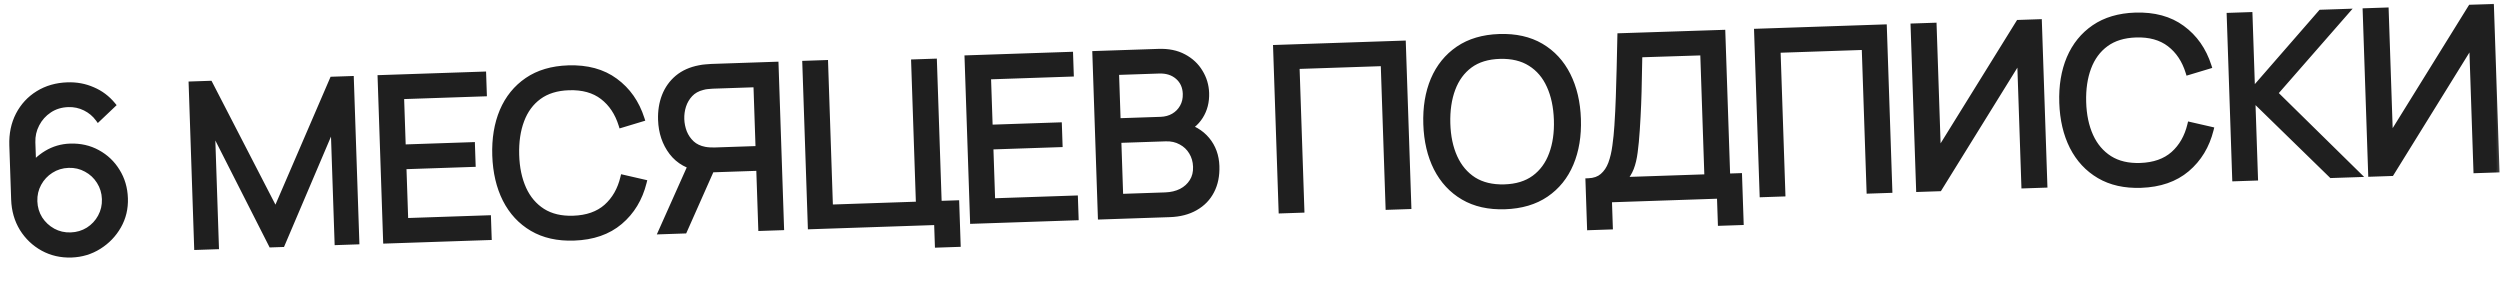
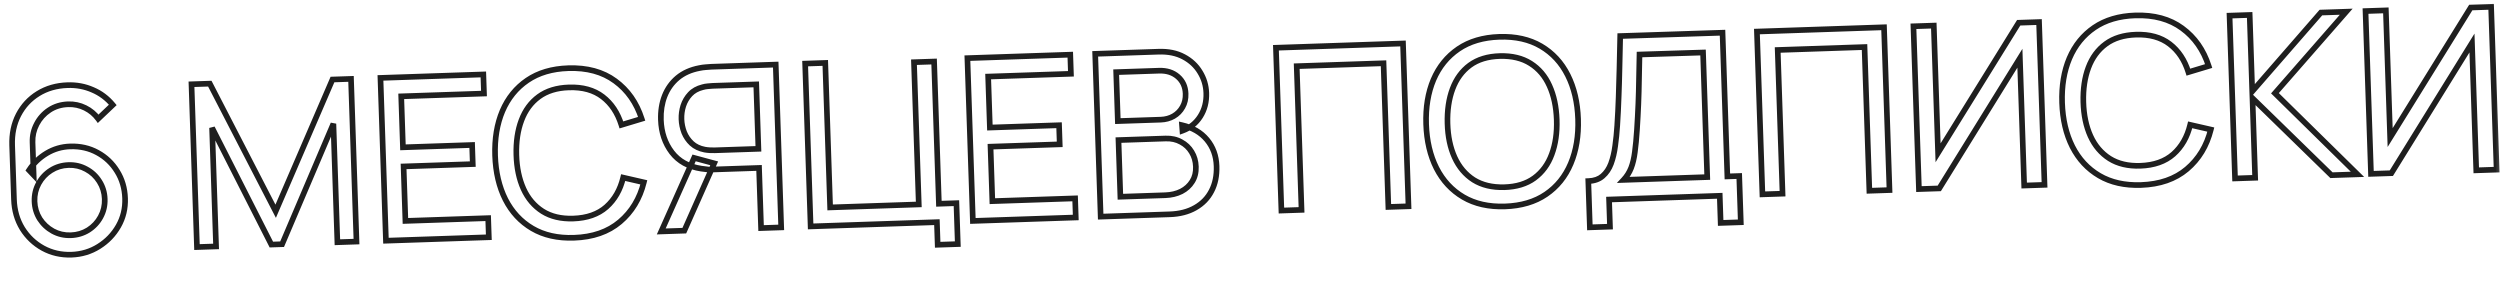
<svg xmlns="http://www.w3.org/2000/svg" width="221" height="25" viewBox="0 0 221 25" fill="none">
  <mask id="path-1-outside-1_198_8110" maskUnits="userSpaceOnUse" x="0.103" y="-0.022" width="221.481" height="25.427" fill="black">
    <rect fill="white" x="0.103" y="-0.022" width="221.481" height="25.427" />
    <path d="M6.313 22.515C5.4 22.546 4.563 22.354 3.802 21.939C3.047 21.524 2.438 20.945 1.972 20.2C1.513 19.448 1.268 18.593 1.235 17.633L1.074 12.846C1.04 11.84 1.227 10.943 1.634 10.155C2.048 9.361 2.627 8.735 3.372 8.276C4.123 7.81 4.989 7.561 5.968 7.528C6.761 7.501 7.503 7.64 8.193 7.943C8.89 8.24 9.482 8.684 9.969 9.274L8.68 10.498C8.379 10.088 7.995 9.768 7.527 9.537C7.059 9.306 6.558 9.199 6.025 9.217C5.392 9.238 4.834 9.411 4.351 9.734C3.875 10.05 3.505 10.463 3.242 10.972C2.979 11.474 2.857 12.012 2.877 12.585L2.974 15.473L2.569 15.047C2.969 14.433 3.486 13.935 4.12 13.554C4.754 13.172 5.448 12.969 6.2 12.943C7.093 12.913 7.9 13.096 8.62 13.492C9.347 13.888 9.926 14.439 10.357 15.145C10.794 15.844 11.028 16.64 11.058 17.532C11.088 18.425 10.892 19.242 10.47 19.984C10.048 20.725 9.471 21.325 8.739 21.783C8.014 22.241 7.205 22.485 6.313 22.515ZM6.255 20.796C6.828 20.777 7.346 20.622 7.81 20.333C8.274 20.038 8.634 19.652 8.892 19.176C9.156 18.694 9.278 18.166 9.259 17.593C9.239 17.02 9.082 16.502 8.786 16.038C8.497 15.574 8.111 15.214 7.629 14.956C7.153 14.692 6.629 14.57 6.056 14.589C5.483 14.608 4.964 14.766 4.501 15.062C4.044 15.351 3.683 15.736 3.419 16.219C3.155 16.701 3.033 17.229 3.052 17.802C3.071 18.368 3.225 18.884 3.514 19.347C3.81 19.804 4.196 20.165 4.672 20.429C5.154 20.693 5.682 20.815 6.255 20.796ZM17.412 21.841L16.927 7.449L18.547 7.395L24.369 18.675L29.39 7.03L31.029 6.974L31.514 21.356L29.825 21.413L29.472 10.939L24.938 21.588L23.988 21.62L18.748 11.3L19.101 21.784L17.412 21.841ZM34.117 21.279L33.632 6.887L42.727 6.581L42.784 8.27L35.468 8.516L35.62 13.023L41.736 12.817L41.793 14.506L35.676 14.712L35.839 19.53L43.155 19.283L43.212 20.972L34.117 21.279ZM50.736 21.019C49.303 21.067 48.077 20.792 47.056 20.192C46.035 19.593 45.243 18.739 44.678 17.631C44.121 16.523 43.817 15.229 43.767 13.75C43.717 12.27 43.933 10.959 44.415 9.816C44.904 8.672 45.637 7.767 46.615 7.1C47.593 6.433 48.798 6.076 50.231 6.028C51.897 5.972 53.28 6.349 54.381 7.159C55.489 7.968 56.27 9.083 56.725 10.502L54.932 11.042C54.603 9.979 54.052 9.151 53.278 8.557C52.504 7.962 51.508 7.686 50.288 7.727C49.215 7.763 48.331 8.036 47.634 8.546C46.938 9.057 46.424 9.755 46.094 10.639C45.763 11.518 45.614 12.533 45.646 13.686C45.678 14.832 45.889 15.836 46.278 16.697C46.667 17.551 47.229 18.212 47.965 18.681C48.702 19.143 49.606 19.356 50.678 19.32C51.898 19.279 52.873 18.936 53.606 18.291C54.337 17.639 54.832 16.776 55.089 15.7L56.914 16.119C56.556 17.558 55.851 18.722 54.801 19.612C53.757 20.494 52.401 20.963 50.736 21.019ZM69.058 20.102L67.279 20.162L67.1 14.845L62.673 14.994L61.99 14.907C60.863 14.738 59.997 14.257 59.389 13.464C58.782 12.664 58.46 11.707 58.422 10.595C58.397 9.828 58.506 9.128 58.752 8.492C59.004 7.85 59.386 7.314 59.898 6.883C60.417 6.452 61.062 6.163 61.83 6.017C62.016 5.978 62.202 5.951 62.388 5.939C62.581 5.919 62.747 5.906 62.887 5.902L68.574 5.71L69.058 20.102ZM60.493 20.39L58.454 20.459L61.357 13.958L63.134 14.438L60.493 20.39ZM67.043 13.156L66.852 7.459L63.004 7.589C62.884 7.593 62.741 7.604 62.575 7.623C62.415 7.635 62.259 7.664 62.107 7.709C61.651 7.824 61.284 8.03 61.008 8.326C60.731 8.622 60.529 8.966 60.402 9.357C60.281 9.742 60.228 10.134 60.241 10.533C60.255 10.933 60.335 11.324 60.481 11.706C60.634 12.081 60.858 12.407 61.154 12.684C61.45 12.954 61.83 13.135 62.293 13.226C62.447 13.254 62.605 13.272 62.765 13.28C62.932 13.288 63.076 13.29 63.196 13.286L67.043 13.156ZM82.89 21.637L82.823 19.639L71.659 20.015L71.175 5.623L72.954 5.563L73.384 18.335L81.219 18.072L80.796 5.499L82.575 5.439L82.998 18.012L84.548 17.96L84.669 21.578L82.89 21.637ZM86.002 19.532L85.517 5.14L94.612 4.833L94.669 6.522L87.353 6.769L87.505 11.276L93.622 11.07L93.678 12.759L87.562 12.965L87.724 17.783L95.04 17.536L95.097 19.225L86.002 19.532ZM97.3 19.151L96.815 4.759L102.422 4.57C103.281 4.542 104.02 4.693 104.638 5.026C105.263 5.359 105.745 5.809 106.085 6.378C106.43 6.94 106.615 7.554 106.637 8.221C106.663 9 106.486 9.69 106.106 10.29C105.726 10.889 105.2 11.311 104.528 11.554L104.492 11.065C105.426 11.28 106.161 11.709 106.696 12.351C107.231 12.993 107.514 13.771 107.545 14.684C107.573 15.523 107.425 16.255 107.099 16.88C106.78 17.505 106.303 17.997 105.668 18.359C105.039 18.72 104.286 18.916 103.406 18.945L97.3 19.151ZM99.041 17.392L103.009 17.258C103.542 17.24 104.015 17.127 104.429 16.92C104.842 16.706 105.162 16.415 105.39 16.047C105.624 15.679 105.733 15.242 105.716 14.735C105.699 14.249 105.575 13.816 105.342 13.437C105.116 13.058 104.802 12.762 104.401 12.548C104.007 12.328 103.553 12.227 103.04 12.244L98.873 12.384L99.041 17.392ZM98.816 10.705L102.604 10.578C103.03 10.563 103.411 10.46 103.744 10.269C104.085 10.071 104.349 9.802 104.538 9.462C104.733 9.122 104.823 8.729 104.808 8.282C104.787 7.663 104.56 7.163 104.127 6.784C103.694 6.405 103.138 6.227 102.458 6.25L98.671 6.378L98.816 10.705ZM113.277 18.613L112.793 4.221L124.026 3.843L124.511 18.235L122.732 18.295L122.304 5.592L114.628 5.85L115.056 18.553L113.277 18.613ZM133.039 18.248C131.607 18.296 130.38 18.021 129.359 17.421C128.338 16.822 127.546 15.968 126.982 14.86C126.424 13.751 126.12 12.457 126.071 10.978C126.021 9.499 126.237 8.188 126.718 7.044C127.207 5.9 127.94 4.995 128.918 4.329C129.896 3.662 131.102 3.305 132.534 3.256C133.974 3.208 135.203 3.483 136.224 4.083C137.245 4.682 138.034 5.536 138.592 6.644C139.149 7.753 139.453 9.047 139.503 10.526C139.553 12.005 139.337 13.316 138.855 14.46C138.373 15.604 137.643 16.509 136.665 17.175C135.687 17.842 134.478 18.199 133.039 18.248ZM132.982 16.549C134.055 16.519 134.94 16.249 135.636 15.739C136.339 15.222 136.853 14.521 137.176 13.636C137.507 12.751 137.653 11.736 137.614 10.59C137.575 9.437 137.361 8.434 136.972 7.579C136.59 6.725 136.031 6.067 135.295 5.605C134.566 5.142 133.664 4.926 132.592 4.955C131.519 4.985 130.634 5.255 129.937 5.765C129.247 6.275 128.737 6.973 128.407 7.858C128.076 8.743 127.927 9.762 127.959 10.915C127.991 12.061 128.202 13.061 128.591 13.915C128.98 14.769 129.539 15.431 130.269 15.9C131.004 16.362 131.909 16.578 132.982 16.549ZM140.543 20.096L140.406 16.009C140.932 15.991 141.354 15.843 141.672 15.566C141.996 15.288 142.243 14.92 142.415 14.46C142.586 13.994 142.708 13.473 142.782 12.897C142.863 12.321 142.923 11.725 142.962 11.11C143.02 10.241 143.061 9.399 143.087 8.584C143.12 7.769 143.145 6.925 143.162 6.05C143.179 5.176 143.201 4.221 143.226 3.187L152.271 2.892L152.699 15.595L153.748 15.559L153.886 19.647L152.107 19.707L152.026 17.308L142.242 17.638L142.322 20.037L140.543 20.096ZM143.524 15.904L150.92 15.655L150.549 4.641L144.932 4.82C144.918 5.594 144.903 6.339 144.887 7.053C144.877 7.76 144.858 8.475 144.829 9.196C144.8 9.917 144.759 10.682 144.706 11.491C144.658 12.24 144.596 12.889 144.522 13.439C144.453 13.981 144.342 14.452 144.189 14.851C144.035 15.243 143.814 15.594 143.524 15.904ZM155.798 17.181L155.313 2.79L166.547 2.411L167.031 16.803L165.252 16.863L164.825 4.16L157.149 4.419L157.577 17.122L155.798 17.181ZM180.736 16.342L178.938 16.402L178.559 5.149L171.432 16.655L169.633 16.715L169.148 2.324L170.947 2.263L171.326 13.507L178.453 2.01L180.252 1.95L180.736 16.342ZM189.258 16.355C187.826 16.403 186.599 16.128 185.578 15.528C184.557 14.929 183.765 14.075 183.201 12.967C182.643 11.858 182.339 10.564 182.289 9.085C182.24 7.606 182.456 6.295 182.937 5.151C183.426 4.007 184.159 3.102 185.137 2.436C186.115 1.769 187.321 1.412 188.753 1.363C190.419 1.307 191.802 1.684 192.904 2.494C194.012 3.304 194.793 4.419 195.247 5.837L193.455 6.378C193.125 5.315 192.574 4.487 191.8 3.892C191.026 3.298 190.03 3.021 188.81 3.062C187.738 3.099 186.853 3.372 186.157 3.882C185.46 4.393 184.946 5.09 184.616 5.975C184.285 6.854 184.136 7.869 184.168 9.022C184.2 10.168 184.411 11.172 184.8 12.033C185.189 12.886 185.752 13.548 186.488 14.017C187.224 14.479 188.128 14.692 189.201 14.656C190.42 14.615 191.396 14.272 192.128 13.627C192.86 12.975 193.354 12.111 193.611 11.035L195.437 11.454C195.078 12.894 194.374 14.058 193.323 14.947C192.279 15.83 190.924 16.299 189.258 16.355ZM197.576 15.775L197.092 1.383L198.871 1.323L199.098 8.079L205.167 1.111L207.406 1.035L201.105 8.242L208.4 15.41L206.101 15.488L199.118 8.679L199.355 15.715L197.576 15.775ZM220.7 14.996L218.901 15.057L218.522 3.803L211.395 15.309L209.596 15.37L209.111 0.978L210.91 0.917L211.289 12.161L218.416 0.665L220.215 0.604L220.7 14.996Z" />
  </mask>
-   <path d="M6.313 22.515C5.4 22.546 4.563 22.354 3.802 21.939C3.047 21.524 2.438 20.945 1.972 20.2C1.513 19.448 1.268 18.593 1.235 17.633L1.074 12.846C1.04 11.84 1.227 10.943 1.634 10.155C2.048 9.361 2.627 8.735 3.372 8.276C4.123 7.81 4.989 7.561 5.968 7.528C6.761 7.501 7.503 7.64 8.193 7.943C8.89 8.24 9.482 8.684 9.969 9.274L8.68 10.498C8.379 10.088 7.995 9.768 7.527 9.537C7.059 9.306 6.558 9.199 6.025 9.217C5.392 9.238 4.834 9.411 4.351 9.734C3.875 10.05 3.505 10.463 3.242 10.972C2.979 11.474 2.857 12.012 2.877 12.585L2.974 15.473L2.569 15.047C2.969 14.433 3.486 13.935 4.12 13.554C4.754 13.172 5.448 12.969 6.2 12.943C7.093 12.913 7.9 13.096 8.62 13.492C9.347 13.888 9.926 14.439 10.357 15.145C10.794 15.844 11.028 16.64 11.058 17.532C11.088 18.425 10.892 19.242 10.47 19.984C10.048 20.725 9.471 21.325 8.739 21.783C8.014 22.241 7.205 22.485 6.313 22.515ZM6.255 20.796C6.828 20.777 7.346 20.622 7.81 20.333C8.274 20.038 8.634 19.652 8.892 19.176C9.156 18.694 9.278 18.166 9.259 17.593C9.239 17.02 9.082 16.502 8.786 16.038C8.497 15.574 8.111 15.214 7.629 14.956C7.153 14.692 6.629 14.57 6.056 14.589C5.483 14.608 4.964 14.766 4.501 15.062C4.044 15.351 3.683 15.736 3.419 16.219C3.155 16.701 3.033 17.229 3.052 17.802C3.071 18.368 3.225 18.884 3.514 19.347C3.81 19.804 4.196 20.165 4.672 20.429C5.154 20.693 5.682 20.815 6.255 20.796ZM17.412 21.841L16.927 7.449L18.547 7.395L24.369 18.675L29.39 7.03L31.029 6.974L31.514 21.356L29.825 21.413L29.472 10.939L24.938 21.588L23.988 21.62L18.748 11.3L19.101 21.784L17.412 21.841ZM34.117 21.279L33.632 6.887L42.727 6.581L42.784 8.27L35.468 8.516L35.62 13.023L41.736 12.817L41.793 14.506L35.676 14.712L35.839 19.53L43.155 19.283L43.212 20.972L34.117 21.279ZM50.736 21.019C49.303 21.067 48.077 20.792 47.056 20.192C46.035 19.593 45.243 18.739 44.678 17.631C44.121 16.523 43.817 15.229 43.767 13.75C43.717 12.27 43.933 10.959 44.415 9.816C44.904 8.672 45.637 7.767 46.615 7.1C47.593 6.433 48.798 6.076 50.231 6.028C51.897 5.972 53.28 6.349 54.381 7.159C55.489 7.968 56.27 9.083 56.725 10.502L54.932 11.042C54.603 9.979 54.052 9.151 53.278 8.557C52.504 7.962 51.508 7.686 50.288 7.727C49.215 7.763 48.331 8.036 47.634 8.546C46.938 9.057 46.424 9.755 46.094 10.639C45.763 11.518 45.614 12.533 45.646 13.686C45.678 14.832 45.889 15.836 46.278 16.697C46.667 17.551 47.229 18.212 47.965 18.681C48.702 19.143 49.606 19.356 50.678 19.32C51.898 19.279 52.873 18.936 53.606 18.291C54.337 17.639 54.832 16.776 55.089 15.7L56.914 16.119C56.556 17.558 55.851 18.722 54.801 19.612C53.757 20.494 52.401 20.963 50.736 21.019ZM69.058 20.102L67.279 20.162L67.1 14.845L62.673 14.994L61.99 14.907C60.863 14.738 59.997 14.257 59.389 13.464C58.782 12.664 58.46 11.707 58.422 10.595C58.397 9.828 58.506 9.128 58.752 8.492C59.004 7.85 59.386 7.314 59.898 6.883C60.417 6.452 61.062 6.163 61.83 6.017C62.016 5.978 62.202 5.951 62.388 5.939C62.581 5.919 62.747 5.906 62.887 5.902L68.574 5.71L69.058 20.102ZM60.493 20.39L58.454 20.459L61.357 13.958L63.134 14.438L60.493 20.39ZM67.043 13.156L66.852 7.459L63.004 7.589C62.884 7.593 62.741 7.604 62.575 7.623C62.415 7.635 62.259 7.664 62.107 7.709C61.651 7.824 61.284 8.03 61.008 8.326C60.731 8.622 60.529 8.966 60.402 9.357C60.281 9.742 60.228 10.134 60.241 10.533C60.255 10.933 60.335 11.324 60.481 11.706C60.634 12.081 60.858 12.407 61.154 12.684C61.45 12.954 61.83 13.135 62.293 13.226C62.447 13.254 62.605 13.272 62.765 13.28C62.932 13.288 63.076 13.29 63.196 13.286L67.043 13.156ZM82.89 21.637L82.823 19.639L71.659 20.015L71.175 5.623L72.954 5.563L73.384 18.335L81.219 18.072L80.796 5.499L82.575 5.439L82.998 18.012L84.548 17.96L84.669 21.578L82.89 21.637ZM86.002 19.532L85.517 5.14L94.612 4.833L94.669 6.522L87.353 6.769L87.505 11.276L93.622 11.07L93.678 12.759L87.562 12.965L87.724 17.783L95.04 17.536L95.097 19.225L86.002 19.532ZM97.3 19.151L96.815 4.759L102.422 4.57C103.281 4.542 104.02 4.693 104.638 5.026C105.263 5.359 105.745 5.809 106.085 6.378C106.43 6.94 106.615 7.554 106.637 8.221C106.663 9 106.486 9.69 106.106 10.29C105.726 10.889 105.2 11.311 104.528 11.554L104.492 11.065C105.426 11.28 106.161 11.709 106.696 12.351C107.231 12.993 107.514 13.771 107.545 14.684C107.573 15.523 107.425 16.255 107.099 16.88C106.78 17.505 106.303 17.997 105.668 18.359C105.039 18.72 104.286 18.916 103.406 18.945L97.3 19.151ZM99.041 17.392L103.009 17.258C103.542 17.24 104.015 17.127 104.429 16.92C104.842 16.706 105.162 16.415 105.39 16.047C105.624 15.679 105.733 15.242 105.716 14.735C105.699 14.249 105.575 13.816 105.342 13.437C105.116 13.058 104.802 12.762 104.401 12.548C104.007 12.328 103.553 12.227 103.04 12.244L98.873 12.384L99.041 17.392ZM98.816 10.705L102.604 10.578C103.03 10.563 103.411 10.46 103.744 10.269C104.085 10.071 104.349 9.802 104.538 9.462C104.733 9.122 104.823 8.729 104.808 8.282C104.787 7.663 104.56 7.163 104.127 6.784C103.694 6.405 103.138 6.227 102.458 6.25L98.671 6.378L98.816 10.705ZM113.277 18.613L112.793 4.221L124.026 3.843L124.511 18.235L122.732 18.295L122.304 5.592L114.628 5.85L115.056 18.553L113.277 18.613ZM133.039 18.248C131.607 18.296 130.38 18.021 129.359 17.421C128.338 16.822 127.546 15.968 126.982 14.86C126.424 13.751 126.12 12.457 126.071 10.978C126.021 9.499 126.237 8.188 126.718 7.044C127.207 5.9 127.94 4.995 128.918 4.329C129.896 3.662 131.102 3.305 132.534 3.256C133.974 3.208 135.203 3.483 136.224 4.083C137.245 4.682 138.034 5.536 138.592 6.644C139.149 7.753 139.453 9.047 139.503 10.526C139.553 12.005 139.337 13.316 138.855 14.46C138.373 15.604 137.643 16.509 136.665 17.175C135.687 17.842 134.478 18.199 133.039 18.248ZM132.982 16.549C134.055 16.519 134.94 16.249 135.636 15.739C136.339 15.222 136.853 14.521 137.176 13.636C137.507 12.751 137.653 11.736 137.614 10.59C137.575 9.437 137.361 8.434 136.972 7.579C136.59 6.725 136.031 6.067 135.295 5.605C134.566 5.142 133.664 4.926 132.592 4.955C131.519 4.985 130.634 5.255 129.937 5.765C129.247 6.275 128.737 6.973 128.407 7.858C128.076 8.743 127.927 9.762 127.959 10.915C127.991 12.061 128.202 13.061 128.591 13.915C128.98 14.769 129.539 15.431 130.269 15.9C131.004 16.362 131.909 16.578 132.982 16.549ZM140.543 20.096L140.406 16.009C140.932 15.991 141.354 15.843 141.672 15.566C141.996 15.288 142.243 14.92 142.415 14.46C142.586 13.994 142.708 13.473 142.782 12.897C142.863 12.321 142.923 11.725 142.962 11.11C143.02 10.241 143.061 9.399 143.087 8.584C143.12 7.769 143.145 6.925 143.162 6.05C143.179 5.176 143.201 4.221 143.226 3.187L152.271 2.892L152.699 15.595L153.748 15.559L153.886 19.647L152.107 19.707L152.026 17.308L142.242 17.638L142.322 20.037L140.543 20.096ZM143.524 15.904L150.92 15.655L150.549 4.641L144.932 4.82C144.918 5.594 144.903 6.339 144.887 7.053C144.877 7.76 144.858 8.475 144.829 9.196C144.8 9.917 144.759 10.682 144.706 11.491C144.658 12.24 144.596 12.889 144.522 13.439C144.453 13.981 144.342 14.452 144.189 14.851C144.035 15.243 143.814 15.594 143.524 15.904ZM155.798 17.181L155.313 2.79L166.547 2.411L167.031 16.803L165.252 16.863L164.825 4.16L157.149 4.419L157.577 17.122L155.798 17.181ZM180.736 16.342L178.938 16.402L178.559 5.149L171.432 16.655L169.633 16.715L169.148 2.324L170.947 2.263L171.326 13.507L178.453 2.01L180.252 1.95L180.736 16.342ZM189.258 16.355C187.826 16.403 186.599 16.128 185.578 15.528C184.557 14.929 183.765 14.075 183.201 12.967C182.643 11.858 182.339 10.564 182.289 9.085C182.24 7.606 182.456 6.295 182.937 5.151C183.426 4.007 184.159 3.102 185.137 2.436C186.115 1.769 187.321 1.412 188.753 1.363C190.419 1.307 191.802 1.684 192.904 2.494C194.012 3.304 194.793 4.419 195.247 5.837L193.455 6.378C193.125 5.315 192.574 4.487 191.8 3.892C191.026 3.298 190.03 3.021 188.81 3.062C187.738 3.099 186.853 3.372 186.157 3.882C185.46 4.393 184.946 5.09 184.616 5.975C184.285 6.854 184.136 7.869 184.168 9.022C184.2 10.168 184.411 11.172 184.8 12.033C185.189 12.886 185.752 13.548 186.488 14.017C187.224 14.479 188.128 14.692 189.201 14.656C190.42 14.615 191.396 14.272 192.128 13.627C192.86 12.975 193.354 12.111 193.611 11.035L195.437 11.454C195.078 12.894 194.374 14.058 193.323 14.947C192.279 15.83 190.924 16.299 189.258 16.355ZM197.576 15.775L197.092 1.383L198.871 1.323L199.098 8.079L205.167 1.111L207.406 1.035L201.105 8.242L208.4 15.41L206.101 15.488L199.118 8.679L199.355 15.715L197.576 15.775ZM220.7 14.996L218.901 15.057L218.522 3.803L211.395 15.309L209.596 15.37L209.111 0.978L210.91 0.917L211.289 12.161L218.416 0.665L220.215 0.604L220.7 14.996Z" fill="#1F1F1F" />
  <path d="M3.802 21.939L3.681 22.158L3.682 22.159L3.802 21.939ZM1.972 20.2L1.759 20.33L1.76 20.332L1.972 20.2ZM1.634 10.155L1.412 10.04L1.412 10.041L1.634 10.155ZM3.372 8.276L3.503 8.489L3.503 8.488L3.372 8.276ZM8.193 7.943L8.093 8.172L8.095 8.173L8.193 7.943ZM9.969 9.274L10.141 9.456L10.31 9.295L10.162 9.115L9.969 9.274ZM8.68 10.498L8.478 10.646L8.646 10.875L8.852 10.68L8.68 10.498ZM7.527 9.537L7.416 9.761L7.416 9.761L7.527 9.537ZM4.351 9.734L4.49 9.942L4.49 9.941L4.351 9.734ZM3.242 10.972L3.464 11.088L3.465 11.086L3.242 10.972ZM2.974 15.473L2.792 15.645L3.246 16.123L3.224 15.465L2.974 15.473ZM2.569 15.047L2.36 14.91L2.252 15.076L2.388 15.219L2.569 15.047ZM4.12 13.554L4.249 13.768L4.249 13.768L4.12 13.554ZM8.62 13.492L8.5 13.711L8.501 13.712L8.62 13.492ZM10.357 15.145L10.143 15.275L10.145 15.277L10.357 15.145ZM10.47 19.984L10.687 20.107L10.687 20.107L10.47 19.984ZM8.739 21.783L8.607 21.571L8.606 21.572L8.739 21.783ZM7.81 20.333L7.942 20.546L7.945 20.544L7.81 20.333ZM8.892 19.176L8.672 19.056L8.672 19.057L8.892 19.176ZM8.786 16.038L8.574 16.17L8.575 16.172L8.786 16.038ZM7.629 14.956L7.508 15.175L7.511 15.177L7.629 14.956ZM4.501 15.062L4.634 15.273L4.635 15.273L4.501 15.062ZM3.419 16.219L3.2 16.099L3.2 16.099L3.419 16.219ZM3.514 19.347L3.302 19.48L3.305 19.483L3.514 19.347ZM4.672 20.429L4.55 20.648L4.552 20.648L4.672 20.429ZM6.304 22.265C5.434 22.294 4.641 22.112 3.921 21.72L3.682 22.159C4.485 22.596 5.366 22.797 6.321 22.765L6.304 22.265ZM3.922 21.72C3.206 21.326 2.627 20.777 2.184 20.067L1.76 20.332C2.248 21.112 2.889 21.722 3.681 22.158L3.922 21.72ZM2.186 20.07C1.751 19.358 1.516 18.545 1.485 17.625L0.986 17.642C1.019 18.64 1.276 19.538 1.759 20.33L2.186 20.07ZM1.485 17.625L1.324 12.837L0.824 12.854L0.986 17.642L1.485 17.625ZM1.324 12.837C1.292 11.868 1.471 11.015 1.856 10.27L1.412 10.041C0.983 10.871 0.789 11.811 0.824 12.854L1.324 12.837ZM1.856 10.271C2.249 9.516 2.797 8.923 3.503 8.489L3.241 8.063C2.456 8.546 1.846 9.207 1.412 10.04L1.856 10.271ZM3.503 8.488C4.214 8.048 5.036 7.81 5.977 7.778L5.96 7.278C4.941 7.312 4.033 7.572 3.24 8.063L3.503 8.488ZM5.977 7.778C6.734 7.752 7.438 7.885 8.093 8.172L8.294 7.715C7.567 7.395 6.788 7.25 5.96 7.278L5.977 7.778ZM8.095 8.173C8.755 8.454 9.315 8.873 9.776 9.433L10.162 9.115C9.65 8.494 9.026 8.026 8.291 7.713L8.095 8.173ZM9.797 9.093L8.507 10.317L8.852 10.68L10.141 9.456L9.797 9.093ZM8.881 10.351C8.556 9.907 8.14 9.561 7.637 9.313L7.416 9.761C7.849 9.975 8.202 10.27 8.478 10.646L8.881 10.351ZM7.637 9.313C7.131 9.063 6.59 8.948 6.017 8.967L6.033 9.467C6.526 9.45 6.986 9.549 7.416 9.761L7.637 9.313ZM6.017 8.967C5.341 8.99 4.737 9.175 4.212 9.526L4.49 9.941C4.931 9.647 5.443 9.487 6.033 9.467L6.017 8.967ZM4.213 9.525C3.701 9.865 3.303 10.31 3.02 10.857L3.465 11.086C3.708 10.615 4.049 10.235 4.49 9.942L4.213 9.525ZM3.021 10.856C2.737 11.397 2.606 11.978 2.627 12.593L3.126 12.577C3.109 12.046 3.221 11.552 3.464 11.088L3.021 10.856ZM2.627 12.593L2.724 15.482L3.224 15.465L3.126 12.577L2.627 12.593ZM3.155 15.301L2.751 14.875L2.388 15.219L2.792 15.645L3.155 15.301ZM2.779 15.183C3.157 14.601 3.647 14.13 4.249 13.768L3.991 13.339C3.325 13.74 2.78 14.264 2.36 14.91L2.779 15.183ZM4.249 13.768C4.846 13.409 5.498 13.217 6.209 13.193L6.192 12.694C5.397 12.72 4.662 12.936 3.991 13.339L4.249 13.768ZM6.209 13.193C7.061 13.165 7.822 13.339 8.5 13.711L8.741 13.273C7.978 12.854 7.126 12.662 6.192 12.694L6.209 13.193ZM8.501 13.712C9.189 14.086 9.736 14.607 10.143 15.275L10.57 15.014C10.117 14.271 9.505 13.689 8.74 13.273L8.501 13.712ZM10.145 15.277C10.557 15.936 10.779 16.688 10.808 17.541L11.307 17.524C11.276 16.591 11.031 15.752 10.569 15.012L10.145 15.277ZM10.808 17.541C10.836 18.39 10.65 19.161 10.253 19.86L10.687 20.107C11.133 19.324 11.339 18.461 11.307 17.524L10.808 17.541ZM10.253 19.86C9.851 20.565 9.304 21.134 8.607 21.571L8.872 21.995C9.638 21.515 10.244 20.885 10.687 20.107L10.253 19.86ZM8.606 21.572C7.92 22.005 7.155 22.236 6.304 22.265L6.321 22.765C7.256 22.733 8.109 22.477 8.873 21.994L8.606 21.572ZM6.263 21.046C6.878 21.025 7.439 20.859 7.942 20.546L7.678 20.121C7.253 20.386 6.778 20.528 6.246 20.546L6.263 21.046ZM7.945 20.544C8.443 20.226 8.834 19.809 9.112 19.295L8.672 19.057C8.435 19.495 8.104 19.849 7.676 20.123L7.945 20.544ZM9.111 19.296C9.397 18.773 9.529 18.2 9.509 17.585L9.009 17.602C9.027 18.132 8.914 18.615 8.672 19.056L9.111 19.296ZM9.509 17.585C9.488 16.969 9.318 16.407 8.997 15.904L8.575 16.172C8.846 16.597 8.991 17.071 9.009 17.602L9.509 17.585ZM8.998 15.906C8.686 15.405 8.268 15.014 7.747 14.736L7.511 15.177C7.955 15.414 8.308 15.744 8.574 16.17L8.998 15.906ZM7.75 14.738C7.233 14.45 6.663 14.319 6.047 14.339L6.064 14.839C6.594 14.821 7.074 14.934 7.508 15.175L7.75 14.738ZM6.047 14.339C5.432 14.36 4.869 14.53 4.366 14.851L4.635 15.273C5.059 15.002 5.534 14.857 6.064 14.839L6.047 14.339ZM4.367 14.85C3.874 15.162 3.484 15.58 3.2 16.099L3.638 16.339C3.882 15.893 4.214 15.539 4.634 15.273L4.367 14.85ZM3.2 16.099C2.913 16.622 2.782 17.195 2.802 17.81L3.302 17.794C3.284 17.263 3.397 16.78 3.638 16.339L3.2 16.099ZM2.802 17.81C2.823 18.419 2.989 18.977 3.302 19.48L3.727 19.215C3.462 18.79 3.32 18.318 3.302 17.794L2.802 17.81ZM3.305 19.483C3.622 19.974 4.038 20.363 4.55 20.648L4.793 20.21C4.353 19.966 3.998 19.634 3.724 19.212L3.305 19.483ZM4.552 20.648C5.075 20.935 5.647 21.067 6.263 21.046L6.246 20.546C5.716 20.564 5.233 20.451 4.791 20.21L4.552 20.648ZM17.412 21.841L17.162 21.849L17.171 22.099L17.421 22.091L17.412 21.841ZM16.927 7.449L16.919 7.199L16.669 7.208L16.678 7.458L16.927 7.449ZM18.547 7.395L18.769 7.28L18.696 7.14L18.538 7.145L18.547 7.395ZM24.369 18.675L24.147 18.79L24.39 19.259L24.599 18.774L24.369 18.675ZM29.39 7.03L29.382 6.78L29.224 6.785L29.161 6.931L29.39 7.03ZM31.029 6.974L31.279 6.966L31.271 6.716L31.021 6.725L31.029 6.974ZM31.514 21.356L31.522 21.606L31.772 21.598L31.764 21.348L31.514 21.356ZM29.825 21.413L29.575 21.422L29.583 21.671L29.833 21.663L29.825 21.413ZM29.472 10.939L29.722 10.931L29.242 10.841L29.472 10.939ZM24.938 21.588L24.946 21.837L25.105 21.832L25.168 21.686L24.938 21.588ZM23.988 21.62L23.765 21.733L23.837 21.875L23.997 21.869L23.988 21.62ZM18.748 11.3L18.971 11.187L18.498 11.309L18.748 11.3ZM19.101 21.784L19.11 22.034L19.359 22.026L19.351 21.776L19.101 21.784ZM17.662 21.833L17.177 7.441L16.678 7.458L17.162 21.849L17.662 21.833ZM16.936 7.699L18.555 7.645L18.538 7.145L16.919 7.199L16.936 7.699ZM18.324 7.509L24.147 18.79L24.592 18.561L18.769 7.28L18.324 7.509ZM24.599 18.774L29.62 7.129L29.161 6.931L24.14 18.576L24.599 18.774ZM29.399 7.279L31.038 7.224L31.021 6.725L29.382 6.78L29.399 7.279ZM30.78 6.983L31.264 21.365L31.764 21.348L31.279 6.966L30.78 6.983ZM31.505 21.106L29.816 21.163L29.833 21.663L31.522 21.606L31.505 21.106ZM30.075 21.405L29.722 10.931L29.222 10.947L29.575 21.422L30.075 21.405ZM29.242 10.841L24.708 21.49L25.168 21.686L29.702 11.037L29.242 10.841ZM24.929 21.338L23.98 21.37L23.997 21.869L24.946 21.837L24.929 21.338ZM24.211 21.506L18.971 11.187L18.525 11.413L23.765 21.733L24.211 21.506ZM18.498 11.309L18.851 21.793L19.351 21.776L18.998 11.292L18.498 11.309ZM19.093 21.534L17.404 21.591L17.421 22.091L19.11 22.034L19.093 21.534ZM34.117 21.279L33.867 21.287L33.875 21.537L34.125 21.528L34.117 21.279ZM33.632 6.887L33.624 6.637L33.374 6.645L33.382 6.895L33.632 6.887ZM42.727 6.581L42.977 6.572L42.968 6.322L42.718 6.331L42.727 6.581ZM42.784 8.27L42.792 8.519L43.042 8.511L43.034 8.261L42.784 8.27ZM35.468 8.516L35.459 8.266L35.21 8.274L35.218 8.524L35.468 8.516ZM35.62 13.023L35.37 13.032L35.378 13.282L35.628 13.273L35.62 13.023ZM41.736 12.817L41.986 12.809L41.978 12.559L41.728 12.568L41.736 12.817ZM41.793 14.506L41.801 14.756L42.051 14.748L42.043 14.498L41.793 14.506ZM35.676 14.712L35.668 14.463L35.418 14.471L35.427 14.721L35.676 14.712ZM35.839 19.53L35.589 19.538L35.597 19.788L35.847 19.779L35.839 19.53ZM43.155 19.283L43.404 19.275L43.396 19.025L43.146 19.033L43.155 19.283ZM43.212 20.972L43.22 21.222L43.47 21.214L43.461 20.964L43.212 20.972ZM34.367 21.27L33.882 6.878L33.382 6.895L33.867 21.287L34.367 21.27ZM33.64 7.137L42.735 6.83L42.718 6.331L33.624 6.637L33.64 7.137ZM42.477 6.589L42.534 8.278L43.034 8.261L42.977 6.572L42.477 6.589ZM42.775 8.02L35.459 8.266L35.476 8.766L42.792 8.519L42.775 8.02ZM35.218 8.524L35.37 13.032L35.87 13.015L35.718 8.507L35.218 8.524ZM35.628 13.273L41.745 13.067L41.728 12.568L35.611 12.774L35.628 13.273ZM41.486 12.826L41.543 14.515L42.043 14.498L41.986 12.809L41.486 12.826ZM41.785 14.257L35.668 14.463L35.685 14.962L41.801 14.756L41.785 14.257ZM35.427 14.721L35.589 19.538L36.089 19.521L35.926 14.704L35.427 14.721ZM35.847 19.779L43.163 19.533L43.146 19.033L35.83 19.28L35.847 19.779ZM42.905 19.292L42.962 20.981L43.461 20.964L43.404 19.275L42.905 19.292ZM43.203 20.723L34.108 21.029L34.125 21.528L43.22 21.222L43.203 20.723ZM44.678 17.631L44.455 17.743L44.456 17.744L44.678 17.631ZM44.415 9.816L44.185 9.717L44.185 9.718L44.415 9.816ZM46.615 7.1L46.474 6.893L46.474 6.893L46.615 7.1ZM54.381 7.159L54.233 7.36L54.234 7.36L54.381 7.159ZM56.725 10.502L56.797 10.741L57.041 10.668L56.963 10.425L56.725 10.502ZM54.932 11.042L54.694 11.116L54.767 11.353L55.005 11.282L54.932 11.042ZM53.278 8.557L53.126 8.755L53.126 8.755L53.278 8.557ZM47.634 8.546L47.486 8.345L47.486 8.345L47.634 8.546ZM46.094 10.639L46.328 10.728L46.328 10.727L46.094 10.639ZM45.646 13.686L45.896 13.679L45.896 13.679L45.646 13.686ZM46.278 16.697L46.05 16.8L46.05 16.8L46.278 16.697ZM47.965 18.681L47.831 18.892L47.833 18.893L47.965 18.681ZM53.606 18.291L53.771 18.479L53.772 18.478L53.606 18.291ZM55.089 15.7L55.145 15.456L54.904 15.401L54.846 15.642L55.089 15.7ZM56.914 16.119L57.157 16.179L57.218 15.932L56.97 15.875L56.914 16.119ZM54.801 19.612L54.962 19.802L54.962 19.802L54.801 19.612ZM50.727 20.769C49.332 20.816 48.154 20.548 47.182 19.977L46.929 20.408C47.999 21.036 49.274 21.319 50.744 21.269L50.727 20.769ZM47.182 19.977C46.205 19.403 45.445 18.586 44.901 17.518L44.456 17.744C45.04 18.893 45.865 19.783 46.929 20.408L47.182 19.977ZM44.902 17.519C44.363 16.448 44.066 15.191 44.017 13.741L43.517 13.758C43.568 15.266 43.878 16.597 44.455 17.743L44.902 17.519ZM44.017 13.741C43.968 12.291 44.18 11.017 44.645 9.913L44.185 9.718C43.687 10.901 43.467 12.249 43.517 13.758L44.017 13.741ZM44.645 9.914C45.116 8.812 45.819 7.945 46.756 7.307L46.474 6.893C45.455 7.588 44.691 8.532 44.185 9.717L44.645 9.914ZM46.756 7.307C47.687 6.672 48.844 6.324 50.239 6.278L50.223 5.778C48.753 5.827 47.499 6.195 46.474 6.893L46.756 7.307ZM50.239 6.278C51.862 6.223 53.187 6.59 54.233 7.36L54.529 6.957C53.374 6.107 51.932 5.72 50.223 5.778L50.239 6.278ZM54.234 7.36C55.295 8.136 56.047 9.205 56.487 10.578L56.963 10.425C56.494 8.961 55.683 7.801 54.529 6.957L54.234 7.36ZM56.653 10.262L54.86 10.803L55.005 11.282L56.797 10.741L56.653 10.262ZM55.171 10.968C54.829 9.863 54.25 8.988 53.43 8.358L53.126 8.755C53.853 9.313 54.377 10.096 54.694 11.116L55.171 10.968ZM53.43 8.358C52.6 7.721 51.542 7.434 50.28 7.477L50.297 7.977C51.473 7.937 52.408 8.204 53.126 8.755L53.43 8.358ZM50.28 7.477C49.169 7.514 48.233 7.798 47.486 8.345L47.782 8.748C48.429 8.274 49.262 8.011 50.297 7.977L50.28 7.477ZM47.486 8.345C46.747 8.887 46.205 9.626 45.86 10.552L46.328 10.727C46.643 9.883 47.129 9.227 47.782 8.748L47.486 8.345ZM45.86 10.551C45.516 11.466 45.363 12.515 45.396 13.693L45.896 13.679C45.865 12.552 46.011 11.569 46.328 10.728L45.86 10.551ZM45.396 13.693C45.429 14.866 45.645 15.903 46.05 16.8L46.506 16.594C46.133 15.769 45.927 14.799 45.896 13.679L45.396 13.693ZM46.05 16.8C46.458 17.695 47.051 18.395 47.831 18.892L48.1 18.47C47.407 18.029 46.876 17.407 46.505 16.593L46.05 16.8ZM47.833 18.893C48.62 19.387 49.576 19.607 50.687 19.57L50.67 19.07C49.636 19.105 48.783 18.899 48.099 18.469L47.833 18.893ZM50.687 19.57C51.949 19.527 52.985 19.171 53.771 18.479L53.44 18.104C52.762 18.701 51.846 19.031 50.67 19.07L50.687 19.57ZM53.772 18.478C54.547 17.788 55.065 16.877 55.332 15.758L54.846 15.642C54.599 16.674 54.128 17.491 53.439 18.104L53.772 18.478ZM55.033 15.943L56.858 16.362L56.97 15.875L55.145 15.456L55.033 15.943ZM56.672 16.058C56.325 17.451 55.647 18.568 54.639 19.421L54.962 19.802C56.056 18.877 56.787 17.665 57.157 16.179L56.672 16.058ZM54.639 19.421C53.647 20.259 52.35 20.715 50.727 20.769L50.744 21.269C52.453 21.212 53.866 20.729 54.962 19.802L54.639 19.421ZM69.058 20.102L69.067 20.352L69.317 20.343L69.308 20.094L69.058 20.102ZM67.279 20.162L67.029 20.17L67.038 20.42L67.288 20.412L67.279 20.162ZM67.1 14.845L67.35 14.836L67.342 14.587L67.092 14.595L67.1 14.845ZM62.673 14.994L62.641 15.242L62.661 15.245L62.681 15.244L62.673 14.994ZM61.99 14.907L61.953 15.154L61.958 15.155L61.99 14.907ZM59.389 13.464L59.19 13.615L59.191 13.616L59.389 13.464ZM58.752 8.492L58.519 8.401L58.519 8.402L58.752 8.492ZM59.898 6.883L59.739 6.69L59.737 6.691L59.898 6.883ZM61.83 6.017L61.877 6.263L61.883 6.262L61.83 6.017ZM62.388 5.939L62.405 6.188L62.414 6.187L62.388 5.939ZM68.574 5.71L68.824 5.702L68.815 5.452L68.565 5.46L68.574 5.71ZM60.493 20.39L60.502 20.64L60.658 20.635L60.722 20.492L60.493 20.39ZM58.454 20.459L58.226 20.357L58.063 20.722L58.463 20.709L58.454 20.459ZM61.357 13.958L61.422 13.716L61.216 13.661L61.129 13.856L61.357 13.958ZM63.134 14.438L63.363 14.54L63.481 14.273L63.2 14.197L63.134 14.438ZM67.043 13.156L67.052 13.406L67.302 13.397L67.293 13.148L67.043 13.156ZM66.852 7.459L67.102 7.451L67.093 7.201L66.843 7.209L66.852 7.459ZM62.575 7.623L62.594 7.873L62.603 7.872L62.575 7.623ZM62.107 7.709L62.169 7.952L62.179 7.949L62.107 7.709ZM61.008 8.326L60.825 8.156L60.825 8.156L61.008 8.326ZM60.402 9.357L60.164 9.28L60.163 9.282L60.402 9.357ZM60.481 11.706L60.248 11.795L60.249 11.8L60.481 11.706ZM61.154 12.684L60.983 12.867L60.986 12.868L61.154 12.684ZM62.293 13.226L62.245 13.471L62.248 13.472L62.293 13.226ZM62.765 13.28L62.753 13.53L62.754 13.53L62.765 13.28ZM69.05 19.852L67.271 19.912L67.288 20.412L69.067 20.352L69.05 19.852ZM67.529 20.154L67.35 14.836L66.85 14.853L67.029 20.17L67.529 20.154ZM67.092 14.595L62.664 14.744L62.681 15.244L67.109 15.095L67.092 14.595ZM62.705 14.746L62.021 14.659L61.958 15.155L62.641 15.242L62.705 14.746ZM62.027 14.66C60.955 14.499 60.15 14.046 59.588 13.312L59.191 13.616C59.843 14.468 60.772 14.977 61.953 15.154L62.027 14.66ZM59.589 13.312C59.016 12.558 58.708 11.653 58.672 10.586L58.173 10.603C58.212 11.761 58.548 12.769 59.19 13.615L59.589 13.312ZM58.672 10.586C58.648 9.849 58.753 9.183 58.985 8.582L58.519 8.402C58.26 9.073 58.146 9.807 58.173 10.603L58.672 10.586ZM58.985 8.584C59.222 7.979 59.58 7.477 60.059 7.074L59.737 6.691C59.192 7.15 58.786 7.721 58.519 8.401L58.985 8.584ZM60.058 7.075C60.54 6.675 61.143 6.402 61.877 6.263L61.784 5.772C60.98 5.924 60.295 6.228 59.739 6.69L60.058 7.075ZM61.883 6.262C62.057 6.225 62.231 6.2 62.405 6.188L62.371 5.689C62.172 5.703 61.975 5.731 61.778 5.773L61.883 6.262ZM62.414 6.187C62.603 6.168 62.763 6.156 62.895 6.152L62.879 5.652C62.731 5.657 62.559 5.67 62.362 5.69L62.414 6.187ZM62.895 6.152L68.582 5.96L68.565 5.46L62.879 5.652L62.895 6.152ZM68.324 5.719L68.808 20.11L69.308 20.094L68.824 5.702L68.324 5.719ZM60.485 20.141L58.446 20.209L58.463 20.709L60.502 20.64L60.485 20.141ZM58.683 20.561L61.586 14.06L61.129 13.856L58.226 20.357L58.683 20.561ZM61.292 14.199L63.069 14.68L63.2 14.197L61.422 13.716L61.292 14.199ZM62.906 14.337L60.265 20.289L60.722 20.492L63.363 14.54L62.906 14.337ZM67.293 13.148L67.102 7.451L66.602 7.468L66.794 13.164L67.293 13.148ZM66.843 7.209L62.995 7.339L63.012 7.839L66.86 7.709L66.843 7.209ZM62.995 7.339C62.867 7.343 62.717 7.355 62.547 7.375L62.603 7.872C62.765 7.853 62.901 7.842 63.012 7.839L62.995 7.339ZM62.556 7.374C62.379 7.387 62.205 7.419 62.036 7.469L62.179 7.949C62.313 7.909 62.452 7.883 62.594 7.872L62.556 7.374ZM62.046 7.467C61.551 7.592 61.139 7.819 60.825 8.156L61.19 8.497C61.429 8.241 61.751 8.057 62.169 7.951L62.046 7.467ZM60.825 8.156C60.523 8.479 60.302 8.855 60.164 9.28L60.64 9.434C60.755 9.078 60.939 8.766 61.19 8.497L60.825 8.156ZM60.163 9.282C60.035 9.693 59.977 10.114 59.992 10.542L60.491 10.525C60.479 10.153 60.528 9.79 60.64 9.432L60.163 9.282ZM59.992 10.542C60.006 10.97 60.092 11.388 60.248 11.795L60.714 11.617C60.578 11.26 60.504 10.896 60.491 10.525L59.992 10.542ZM60.249 11.8C60.416 12.209 60.661 12.565 60.983 12.867L61.325 12.501C61.055 12.249 60.852 11.953 60.712 11.612L60.249 11.8ZM60.986 12.868C61.321 13.175 61.745 13.373 62.245 13.471L62.341 12.98C61.915 12.897 61.579 12.733 61.323 12.499L60.986 12.868ZM62.248 13.472C62.414 13.502 62.582 13.521 62.753 13.53L62.778 13.03C62.628 13.023 62.481 13.006 62.338 12.98L62.248 13.472ZM62.754 13.53C62.925 13.538 63.075 13.54 63.204 13.535L63.187 13.036C63.076 13.039 62.94 13.038 62.777 13.03L62.754 13.53ZM63.204 13.535L67.052 13.406L67.035 12.906L63.187 13.036L63.204 13.535ZM82.89 21.637L82.641 21.646L82.649 21.896L82.899 21.887L82.89 21.637ZM82.823 19.639L83.073 19.63L83.064 19.38L82.815 19.389L82.823 19.639ZM71.659 20.015L71.41 20.023L71.418 20.273L71.668 20.264L71.659 20.015ZM71.175 5.623L71.166 5.373L70.916 5.381L70.925 5.631L71.175 5.623ZM72.954 5.563L73.204 5.554L73.195 5.304L72.945 5.313L72.954 5.563ZM73.384 18.335L73.134 18.344L73.142 18.594L73.392 18.585L73.384 18.335ZM81.219 18.072L81.228 18.322L81.478 18.313L81.469 18.063L81.219 18.072ZM80.796 5.499L80.788 5.249L80.538 5.257L80.546 5.507L80.796 5.499ZM82.575 5.439L82.825 5.43L82.817 5.181L82.567 5.189L82.575 5.439ZM82.998 18.012L82.749 18.02L82.757 18.27L83.007 18.262L82.998 18.012ZM84.548 17.96L84.797 17.951L84.789 17.701L84.539 17.71L84.548 17.96ZM84.669 21.578L84.678 21.827L84.928 21.819L84.919 21.569L84.669 21.578ZM83.14 21.629L83.073 19.63L82.573 19.647L82.641 21.646L83.14 21.629ZM82.815 19.389L71.651 19.765L71.668 20.264L82.832 19.888L82.815 19.389ZM71.909 20.006L71.425 5.614L70.925 5.631L71.41 20.023L71.909 20.006ZM71.183 5.872L72.962 5.813L72.945 5.313L71.166 5.373L71.183 5.872ZM72.704 5.571L73.134 18.344L73.634 18.327L73.204 5.554L72.704 5.571ZM73.392 18.585L81.228 18.322L81.211 17.822L73.376 18.086L73.392 18.585ZM81.469 18.063L81.046 5.49L80.546 5.507L80.97 18.08L81.469 18.063ZM80.805 5.749L82.584 5.689L82.567 5.189L80.788 5.249L80.805 5.749ZM82.325 5.447L82.749 18.02L83.248 18.003L82.825 5.43L82.325 5.447ZM83.007 18.262L84.556 18.209L84.539 17.71L82.99 17.762L83.007 18.262ZM84.298 17.968L84.419 21.586L84.919 21.569L84.797 17.951L84.298 17.968ZM84.661 21.328L82.882 21.388L82.899 21.887L84.678 21.827L84.661 21.328ZM86.002 19.532L85.752 19.54L85.761 19.79L86.01 19.781L86.002 19.532ZM85.517 5.14L85.509 4.89L85.259 4.898L85.268 5.148L85.517 5.14ZM94.612 4.833L94.862 4.825L94.854 4.575L94.604 4.584L94.612 4.833ZM94.669 6.522L94.678 6.772L94.927 6.764L94.919 6.514L94.669 6.522ZM87.353 6.769L87.345 6.519L87.095 6.527L87.103 6.777L87.353 6.769ZM87.505 11.276L87.255 11.285L87.264 11.534L87.513 11.526L87.505 11.276ZM93.622 11.07L93.871 11.062L93.863 10.812L93.613 10.82L93.622 11.07ZM93.678 12.759L93.687 13.009L93.937 13.001L93.928 12.751L93.678 12.759ZM87.562 12.965L87.554 12.715L87.304 12.724L87.312 12.974L87.562 12.965ZM87.724 17.783L87.474 17.791L87.483 18.041L87.733 18.032L87.724 17.783ZM95.04 17.536L95.29 17.528L95.281 17.278L95.032 17.286L95.04 17.536ZM95.097 19.225L95.105 19.475L95.355 19.467L95.347 19.217L95.097 19.225ZM86.252 19.523L85.767 5.131L85.268 5.148L85.752 19.54L86.252 19.523ZM85.526 5.39L94.621 5.083L94.604 4.584L85.509 4.89L85.526 5.39ZM94.362 4.842L94.419 6.531L94.919 6.514L94.862 4.825L94.362 4.842ZM94.661 6.273L87.345 6.519L87.362 7.019L94.678 6.772L94.661 6.273ZM87.103 6.777L87.255 11.285L87.755 11.268L87.603 6.76L87.103 6.777ZM87.513 11.526L93.63 11.32L93.613 10.82L87.497 11.026L87.513 11.526ZM93.372 11.079L93.429 12.768L93.928 12.751L93.871 11.062L93.372 11.079ZM93.67 12.509L87.554 12.715L87.57 13.215L93.687 13.009L93.67 12.509ZM87.312 12.974L87.474 17.791L87.974 17.774L87.812 12.957L87.312 12.974ZM87.733 18.032L95.049 17.786L95.032 17.286L87.716 17.533L87.733 18.032ZM94.79 17.545L94.847 19.234L95.347 19.217L95.29 17.528L94.79 17.545ZM95.088 18.975L85.994 19.282L86.01 19.781L95.105 19.475L95.088 18.975ZM97.3 19.151L97.05 19.16L97.058 19.409L97.308 19.401L97.3 19.151ZM96.815 4.759L96.807 4.509L96.557 4.518L96.565 4.768L96.815 4.759ZM104.638 5.026L104.52 5.246L104.521 5.247L104.638 5.026ZM106.085 6.378L105.87 6.506L105.872 6.509L106.085 6.378ZM106.106 10.29L106.318 10.424L106.318 10.424L106.106 10.29ZM104.528 11.554L104.279 11.572L104.303 11.9L104.613 11.789L104.528 11.554ZM104.492 11.065L104.548 10.821L104.217 10.745L104.242 11.083L104.492 11.065ZM106.696 12.351L106.504 12.511L106.504 12.511L106.696 12.351ZM107.099 16.88L106.877 16.764L106.876 16.766L107.099 16.88ZM105.668 18.359L105.544 18.142L105.543 18.142L105.668 18.359ZM99.041 17.392L98.791 17.4L98.8 17.65L99.05 17.641L99.041 17.392ZM104.429 16.92L104.541 17.143L104.544 17.142L104.429 16.92ZM105.39 16.047L105.179 15.913L105.177 15.915L105.39 16.047ZM105.342 13.437L105.127 13.565L105.129 13.568L105.342 13.437ZM104.401 12.548L104.279 12.767L104.284 12.769L104.401 12.548ZM98.873 12.384L98.864 12.134L98.615 12.143L98.623 12.393L98.873 12.384ZM98.816 10.705L98.566 10.714L98.575 10.964L98.825 10.955L98.816 10.705ZM103.744 10.269L103.869 10.486L103.87 10.485L103.744 10.269ZM104.538 9.462L104.321 9.338L104.319 9.341L104.538 9.462ZM104.127 6.784L103.963 6.972L103.963 6.972L104.127 6.784ZM98.671 6.378L98.662 6.128L98.412 6.136L98.421 6.386L98.671 6.378ZM97.549 19.143L97.065 4.751L96.565 4.768L97.05 19.16L97.549 19.143ZM96.823 5.009L102.43 4.82L102.413 4.321L96.807 4.509L96.823 5.009ZM102.43 4.82C103.255 4.793 103.948 4.939 104.52 5.246L104.757 4.806C104.092 4.448 103.307 4.291 102.413 4.321L102.43 4.82ZM104.521 5.247C105.108 5.559 105.556 5.979 105.87 6.506L106.299 6.25C105.935 5.639 105.418 5.158 104.756 4.805L104.521 5.247ZM105.872 6.509C106.195 7.034 106.366 7.606 106.387 8.229L106.887 8.212C106.863 7.503 106.666 6.847 106.298 6.247L105.872 6.509ZM106.387 8.229C106.412 8.964 106.246 9.603 105.895 10.156L106.318 10.424C106.727 9.777 106.915 9.037 106.887 8.212L106.387 8.229ZM105.895 10.156C105.545 10.709 105.063 11.094 104.443 11.318L104.613 11.789C105.337 11.527 105.908 11.07 106.318 10.424L105.895 10.156ZM104.777 11.535L104.741 11.046L104.242 11.083L104.279 11.572L104.777 11.535ZM104.435 11.308C105.325 11.513 106.009 11.917 106.504 12.511L106.888 12.191C106.313 11.501 105.527 11.047 104.548 10.821L104.435 11.308ZM106.504 12.511C107 13.107 107.266 13.829 107.295 14.692L107.795 14.675C107.762 13.713 107.462 12.88 106.888 12.191L106.504 12.511ZM107.295 14.692C107.322 15.497 107.179 16.185 106.877 16.764L107.32 16.996C107.67 16.326 107.824 15.55 107.795 14.675L107.295 14.692ZM106.876 16.766C106.58 17.345 106.138 17.803 105.544 18.142L105.791 18.576C106.467 18.192 106.979 17.663 107.321 16.994L106.876 16.766ZM105.543 18.142C104.957 18.479 104.245 18.667 103.398 18.696L103.415 19.195C104.326 19.165 105.122 18.961 105.792 18.576L105.543 18.142ZM103.398 18.696L97.291 18.901L97.308 19.401L103.415 19.195L103.398 18.696ZM99.05 17.641L103.018 17.508L103.001 17.008L99.033 17.142L99.05 17.641ZM103.018 17.508C103.581 17.489 104.091 17.369 104.541 17.143L104.316 16.697C103.94 16.885 103.503 16.991 103.001 17.008L103.018 17.508ZM104.544 17.142C104.994 16.909 105.349 16.588 105.602 16.179L105.177 15.915C104.975 16.242 104.69 16.503 104.314 16.698L104.544 17.142ZM105.601 16.181C105.866 15.764 105.984 15.275 105.966 14.727L105.466 14.744C105.482 15.208 105.382 15.594 105.179 15.913L105.601 16.181ZM105.966 14.727C105.948 14.201 105.813 13.726 105.555 13.306L105.129 13.568C105.337 13.907 105.451 14.296 105.466 14.744L105.966 14.727ZM105.557 13.309C105.306 12.89 104.959 12.562 104.519 12.328L104.284 12.769C104.646 12.962 104.925 13.226 105.127 13.565L105.557 13.309ZM104.523 12.33C104.084 12.085 103.584 11.976 103.032 11.994L103.049 12.494C103.523 12.478 103.93 12.572 104.28 12.767L104.523 12.33ZM103.032 11.994L98.864 12.134L98.881 12.634L103.049 12.494L103.032 11.994ZM98.623 12.393L98.791 17.4L99.291 17.383L99.123 12.376L98.623 12.393ZM98.825 10.955L102.612 10.828L102.596 10.328L98.808 10.455L98.825 10.955ZM102.612 10.828C103.075 10.812 103.496 10.7 103.869 10.486L103.62 10.052C103.325 10.221 102.986 10.315 102.596 10.328L102.612 10.828ZM103.87 10.485C104.249 10.265 104.545 9.963 104.756 9.583L104.319 9.341C104.152 9.641 103.92 9.877 103.618 10.053L103.87 10.485ZM104.754 9.587C104.976 9.201 105.074 8.76 105.058 8.274L104.558 8.291C104.572 8.697 104.49 9.043 104.321 9.338L104.754 9.587ZM105.058 8.274C105.035 7.591 104.781 7.025 104.292 6.596L103.963 6.972C104.339 7.302 104.539 7.734 104.558 8.291L105.058 8.274ZM104.292 6.596C103.803 6.168 103.181 5.976 102.45 6L102.467 6.5C103.095 6.479 103.586 6.643 103.963 6.972L104.292 6.596ZM102.45 6L98.662 6.128L98.679 6.628L102.467 6.5L102.45 6ZM98.421 6.386L98.566 10.714L99.066 10.697L98.92 6.369L98.421 6.386ZM113.277 18.613L113.027 18.622L113.036 18.871L113.286 18.863L113.277 18.613ZM112.793 4.221L112.784 3.971L112.534 3.98L112.543 4.23L112.793 4.221ZM124.026 3.843L124.276 3.835L124.268 3.585L124.018 3.593L124.026 3.843ZM124.511 18.235L124.519 18.485L124.769 18.476L124.761 18.226L124.511 18.235ZM122.732 18.295L122.482 18.303L122.49 18.553L122.74 18.545L122.732 18.295ZM122.304 5.592L122.554 5.584L122.546 5.334L122.296 5.342L122.304 5.592ZM114.628 5.85L114.62 5.601L114.37 5.609L114.379 5.859L114.628 5.85ZM115.056 18.553L115.065 18.803L115.314 18.795L115.306 18.545L115.056 18.553ZM113.527 18.605L113.042 4.213L112.543 4.23L113.027 18.622L113.527 18.605ZM112.801 4.471L124.035 4.093L124.018 3.593L112.784 3.971L112.801 4.471ZM123.776 3.851L124.261 18.243L124.761 18.226L124.276 3.835L123.776 3.851ZM124.502 17.985L122.723 18.045L122.74 18.545L124.519 18.485L124.502 17.985ZM122.982 18.286L122.554 5.584L122.054 5.6L122.482 18.303L122.982 18.286ZM122.296 5.342L114.62 5.601L114.637 6.1L122.313 5.842L122.296 5.342ZM114.379 5.859L114.806 18.562L115.306 18.545L114.878 5.842L114.379 5.859ZM115.048 18.303L113.269 18.363L113.286 18.863L115.065 18.803L115.048 18.303ZM126.982 14.86L126.758 14.972L126.759 14.973L126.982 14.86ZM126.718 7.044L126.489 6.946L126.488 6.947L126.718 7.044ZM128.918 4.329L128.778 4.122L128.778 4.122L128.918 4.329ZM136.224 4.083L136.351 3.867L136.351 3.867L136.224 4.083ZM138.592 6.644L138.815 6.532L138.815 6.532L138.592 6.644ZM138.855 14.46L139.085 14.557L139.085 14.557L138.855 14.46ZM136.665 17.175L136.806 17.382L136.665 17.175ZM132.982 16.549L132.989 16.799L132.989 16.799L132.982 16.549ZM135.636 15.739L135.784 15.941L135.784 15.94L135.636 15.739ZM137.176 13.636L136.942 13.549L136.941 13.55L137.176 13.636ZM136.972 7.579L136.744 7.682L136.745 7.683L136.972 7.579ZM135.295 5.605L135.161 5.816L135.162 5.817L135.295 5.605ZM129.937 5.765L129.79 5.564L129.789 5.564L129.937 5.765ZM128.407 7.858L128.641 7.945L128.641 7.945L128.407 7.858ZM127.959 10.915L128.209 10.908L128.209 10.908L127.959 10.915ZM128.591 13.915L128.818 13.812L128.818 13.812L128.591 13.915ZM130.269 15.9L130.133 16.11L130.136 16.111L130.269 15.9ZM133.031 17.998C131.635 18.045 130.458 17.776 129.486 17.206L129.233 17.637C130.302 18.265 131.578 18.547 133.048 18.498L133.031 17.998ZM129.486 17.206C128.508 16.632 127.748 15.814 127.204 14.746L126.759 14.973C127.344 16.122 128.169 17.012 129.233 17.637L129.486 17.206ZM127.205 14.748C126.666 13.677 126.369 12.42 126.32 10.97L125.821 10.987C125.871 12.495 126.182 13.826 126.758 14.972L127.205 14.748ZM126.32 10.97C126.272 9.52 126.484 8.246 126.949 7.141L126.488 6.947C125.99 8.13 125.77 9.478 125.821 10.987L126.32 10.97ZM126.948 7.142C127.419 6.04 128.123 5.174 129.059 4.535L128.778 4.122C127.758 4.817 126.995 5.761 126.489 6.946L126.948 7.142ZM129.059 4.535C129.991 3.9 131.147 3.553 132.543 3.506L132.526 3.007C131.056 3.056 129.802 3.424 128.778 4.122L129.059 4.535ZM132.543 3.506C133.945 3.459 135.126 3.728 136.098 4.298L136.351 3.867C135.281 3.239 134.002 2.957 132.526 3.007L132.543 3.506ZM136.098 4.298C137.075 4.872 137.831 5.689 138.368 6.757L138.815 6.532C138.237 5.383 137.415 4.492 136.351 3.867L136.098 4.298ZM138.368 6.757C138.907 7.827 139.204 9.085 139.253 10.534L139.753 10.518C139.702 9.009 139.392 7.679 138.815 6.532L138.368 6.757ZM139.253 10.534C139.302 11.984 139.09 13.259 138.625 14.363L139.085 14.557C139.584 13.374 139.804 12.026 139.753 10.518L139.253 10.534ZM138.625 14.363C138.16 15.464 137.461 16.331 136.524 16.969L136.806 17.382C137.826 16.687 138.586 15.743 139.085 14.557L138.625 14.363ZM136.524 16.969C135.593 17.603 134.433 17.951 133.031 17.998L133.048 18.498C134.524 18.448 135.781 18.08 136.806 17.382L136.524 16.969ZM132.989 16.799C134.1 16.768 135.037 16.488 135.784 15.941L135.488 15.537C134.842 16.011 134.01 16.27 132.975 16.299L132.989 16.799ZM135.784 15.94C136.53 15.392 137.072 14.649 137.411 13.722L136.941 13.55C136.633 14.393 136.148 15.052 135.488 15.538L135.784 15.94ZM137.41 13.723C137.754 12.802 137.903 11.753 137.864 10.581L137.364 10.598C137.402 11.718 137.259 12.7 136.942 13.549L137.41 13.723ZM137.864 10.581C137.824 9.403 137.605 8.366 137.2 7.476L136.745 7.683C137.117 8.501 137.326 9.471 137.364 10.598L137.864 10.581ZM137.201 7.477C136.8 6.582 136.209 5.884 135.428 5.393L135.162 5.817C135.853 6.25 136.38 6.869 136.744 7.682L137.201 7.477ZM135.429 5.394C134.648 4.899 133.695 4.675 132.585 4.705L132.598 5.205C133.634 5.177 134.483 5.386 135.161 5.816L135.429 5.394ZM132.585 4.705C131.473 4.736 130.536 5.017 129.79 5.564L130.085 5.967C130.732 5.493 131.564 5.234 132.598 5.205L132.585 4.705ZM129.789 5.564C129.056 6.106 128.518 6.845 128.173 7.77L128.641 7.945C128.956 7.101 129.439 6.445 130.086 5.966L129.789 5.564ZM128.173 7.77C127.829 8.691 127.677 9.743 127.71 10.922L128.209 10.908C128.178 9.78 128.324 8.794 128.641 7.945L128.173 7.77ZM127.71 10.922C127.742 12.094 127.958 13.128 128.363 14.019L128.818 13.812C128.446 12.994 128.241 12.028 128.209 10.908L127.71 10.922ZM128.363 14.019C128.77 14.913 129.36 15.613 130.133 16.11L130.404 15.69C129.718 15.248 129.189 14.626 128.818 13.812L128.363 14.019ZM130.136 16.111C130.922 16.605 131.878 16.829 132.989 16.799L132.975 16.299C131.94 16.327 131.087 16.118 130.401 15.688L130.136 16.111ZM140.543 20.096L140.294 20.105L140.302 20.355L140.552 20.346L140.543 20.096ZM140.406 16.009L140.397 15.759L140.147 15.767L140.156 16.017L140.406 16.009ZM141.672 15.566L141.509 15.376L141.507 15.378L141.672 15.566ZM142.415 14.46L142.649 14.548L142.649 14.546L142.415 14.46ZM142.782 12.897L142.535 12.862L142.534 12.865L142.782 12.897ZM142.962 11.11L142.713 11.093L142.713 11.094L142.962 11.11ZM143.087 8.584L142.838 8.574L142.838 8.576L143.087 8.584ZM143.162 6.05L142.912 6.045L142.912 6.045L143.162 6.05ZM143.226 3.187L143.218 2.937L142.982 2.944L142.976 3.18L143.226 3.187ZM152.271 2.892L152.521 2.884L152.513 2.634L152.263 2.642L152.271 2.892ZM152.699 15.595L152.449 15.603L152.457 15.853L152.707 15.845L152.699 15.595ZM153.748 15.559L153.998 15.551L153.99 15.301L153.74 15.31L153.748 15.559ZM153.886 19.647L153.894 19.897L154.144 19.889L154.136 19.639L153.886 19.647ZM152.107 19.707L151.857 19.715L151.865 19.965L152.115 19.957L152.107 19.707ZM152.026 17.308L152.276 17.3L152.268 17.05L152.018 17.058L152.026 17.308ZM142.242 17.638L142.233 17.388L141.983 17.396L141.992 17.646L142.242 17.638ZM142.322 20.037L142.331 20.286L142.581 20.278L142.572 20.028L142.322 20.037ZM143.524 15.904L143.341 15.733L142.929 16.174L143.532 16.154L143.524 15.904ZM150.92 15.655L150.928 15.905L151.178 15.896L151.17 15.646L150.92 15.655ZM150.549 4.641L150.799 4.633L150.79 4.383L150.541 4.391L150.549 4.641ZM144.932 4.82L144.924 4.57L144.686 4.578L144.682 4.816L144.932 4.82ZM144.887 7.053L144.637 7.047L144.637 7.049L144.887 7.053ZM144.706 11.491L144.457 11.475L144.457 11.475L144.706 11.491ZM144.522 13.439L144.274 13.405L144.274 13.407L144.522 13.439ZM144.189 14.851L144.422 14.942L144.422 14.941L144.189 14.851ZM140.793 20.088L140.656 16L140.156 16.017L140.294 20.105L140.793 20.088ZM140.414 16.259C140.983 16.239 141.465 16.078 141.836 15.754L141.507 15.378C141.243 15.608 140.881 15.743 140.397 15.759L140.414 16.259ZM141.834 15.756C142.195 15.447 142.465 15.041 142.649 14.548L142.181 14.373C142.022 14.799 141.796 15.13 141.509 15.376L141.834 15.756ZM142.649 14.546C142.828 14.06 142.954 13.52 143.03 12.929L142.534 12.865C142.462 13.426 142.344 13.928 142.18 14.374L142.649 14.546ZM143.03 12.932C143.112 12.349 143.172 11.747 143.212 11.126L142.713 11.094C142.674 11.703 142.615 12.293 142.535 12.862L143.03 12.932ZM143.212 11.126C143.269 10.255 143.311 9.41 143.337 8.592L142.838 8.576C142.812 9.388 142.77 10.227 142.713 11.093L143.212 11.126ZM143.337 8.594C143.37 7.778 143.395 6.931 143.412 6.055L142.912 6.045C142.895 6.918 142.87 7.761 142.838 8.574L143.337 8.594ZM143.412 6.055C143.429 5.181 143.451 4.227 143.476 3.193L142.976 3.18C142.951 4.216 142.929 5.171 142.912 6.045L143.412 6.055ZM143.234 3.436L152.279 3.142L152.263 2.642L143.218 2.937L143.234 3.436ZM152.021 2.9L152.449 15.603L152.949 15.586L152.521 2.884L152.021 2.9ZM152.707 15.845L153.757 15.809L153.74 15.31L152.69 15.345L152.707 15.845ZM153.498 15.568L153.636 19.655L154.136 19.639L153.998 15.551L153.498 15.568ZM153.877 19.397L152.098 19.457L152.115 19.957L153.894 19.897L153.877 19.397ZM152.357 19.699L152.276 17.3L151.776 17.317L151.857 19.715L152.357 19.699ZM152.018 17.058L142.233 17.388L142.25 17.888L152.034 17.558L152.018 17.058ZM141.992 17.646L142.073 20.045L142.572 20.028L142.491 17.629L141.992 17.646ZM142.314 19.787L140.535 19.846L140.552 20.346L142.331 20.286L142.314 19.787ZM143.532 16.154L150.928 15.905L150.911 15.405L143.516 15.654L143.532 16.154ZM151.17 15.646L150.799 4.633L150.299 4.649L150.67 15.663L151.17 15.646ZM150.541 4.391L144.924 4.57L144.94 5.07L150.557 4.891L150.541 4.391ZM144.682 4.816C144.668 5.589 144.653 6.333 144.637 7.047L145.137 7.058C145.153 6.344 145.168 5.599 145.182 4.825L144.682 4.816ZM144.637 7.049C144.627 7.755 144.608 8.467 144.579 9.186L145.079 9.206C145.108 8.482 145.127 7.766 145.137 7.056L144.637 7.049ZM144.579 9.186C144.55 9.905 144.509 10.668 144.457 11.475L144.956 11.508C145.009 10.697 145.05 9.93 145.079 9.206L144.579 9.186ZM144.457 11.475C144.409 12.22 144.348 12.863 144.274 13.405L144.769 13.473C144.845 12.915 144.907 12.26 144.956 11.508L144.457 11.475ZM144.274 13.407C144.207 13.935 144.1 14.386 143.956 14.761L144.422 14.941C144.585 14.518 144.699 14.027 144.77 13.47L144.274 13.407ZM143.956 14.759C143.814 15.122 143.61 15.446 143.341 15.733L143.707 16.074C144.018 15.742 144.257 15.364 144.422 14.942L143.956 14.759ZM155.798 17.181L155.548 17.19L155.556 17.44L155.806 17.431L155.798 17.181ZM155.313 2.79L155.305 2.54L155.055 2.548L155.063 2.798L155.313 2.79ZM166.547 2.411L166.797 2.403L166.788 2.153L166.538 2.161L166.547 2.411ZM167.031 16.803L167.04 17.053L167.29 17.045L167.281 16.795L167.031 16.803ZM165.252 16.863L165.002 16.871L165.011 17.121L165.261 17.113L165.252 16.863ZM164.825 4.16L165.074 4.152L165.066 3.902L164.816 3.91L164.825 4.16ZM157.149 4.419L157.141 4.169L156.891 4.177L156.899 4.427L157.149 4.419ZM157.577 17.122L157.585 17.371L157.835 17.363L157.827 17.113L157.577 17.122ZM156.048 17.173L155.563 2.781L155.063 2.798L155.548 17.19L156.048 17.173ZM155.321 3.039L166.555 2.661L166.538 2.161L155.305 2.54L155.321 3.039ZM166.297 2.42L166.781 16.811L167.281 16.795L166.797 2.403L166.297 2.42ZM167.023 16.553L165.244 16.613L165.261 17.113L167.04 17.053L167.023 16.553ZM165.502 16.855L165.074 4.152L164.575 4.169L165.002 16.871L165.502 16.855ZM164.816 3.91L157.141 4.169L157.157 4.669L164.833 4.41L164.816 3.91ZM156.899 4.427L157.327 17.13L157.827 17.113L157.399 4.41L156.899 4.427ZM157.568 16.872L155.789 16.931L155.806 17.431L157.585 17.371L157.568 16.872ZM180.736 16.342L180.745 16.591L180.995 16.583L180.986 16.333L180.736 16.342ZM178.938 16.402L178.688 16.411L178.696 16.66L178.946 16.652L178.938 16.402ZM178.559 5.149L178.808 5.14L178.781 4.315L178.346 5.017L178.559 5.149ZM171.432 16.655L171.44 16.905L171.574 16.9L171.644 16.787L171.432 16.655ZM169.633 16.715L169.383 16.724L169.391 16.974L169.641 16.965L169.633 16.715ZM169.148 2.324L169.14 2.074L168.89 2.082L168.898 2.332L169.148 2.324ZM170.947 2.263L171.197 2.255L171.189 2.005L170.939 2.013L170.947 2.263ZM171.326 13.507L171.076 13.515L171.104 14.339L171.538 13.639L171.326 13.507ZM178.453 2.01L178.444 1.761L178.311 1.765L178.24 1.879L178.453 2.01ZM180.252 1.95L180.502 1.941L180.493 1.692L180.243 1.7L180.252 1.95ZM180.728 16.092L178.929 16.152L178.946 16.652L180.745 16.591L180.728 16.092ZM179.187 16.394L178.808 5.14L178.309 5.157L178.688 16.411L179.187 16.394ZM178.346 5.017L171.219 16.523L171.644 16.787L178.771 5.28L178.346 5.017ZM171.423 16.405L169.624 16.466L169.641 16.965L171.44 16.905L171.423 16.405ZM169.883 16.707L169.398 2.315L168.898 2.332L169.383 16.724L169.883 16.707ZM169.157 2.574L170.956 2.513L170.939 2.013L169.14 2.074L169.157 2.574ZM170.697 2.272L171.076 13.515L171.576 13.498L171.197 2.255L170.697 2.272ZM171.538 13.639L178.665 2.142L178.24 1.879L171.113 13.375L171.538 13.639ZM178.461 2.26L180.26 2.2L180.243 1.7L178.444 1.761L178.461 2.26ZM180.002 1.958L180.487 16.35L180.986 16.333L180.502 1.941L180.002 1.958ZM183.201 12.967L182.977 13.079L182.978 13.08L183.201 12.967ZM182.937 5.151L182.707 5.053L182.707 5.054L182.937 5.151ZM185.137 2.436L184.996 2.229L184.996 2.229L185.137 2.436ZM192.904 2.494L192.756 2.696L192.756 2.696L192.904 2.494ZM195.247 5.837L195.32 6.077L195.563 6.003L195.486 5.761L195.247 5.837ZM193.455 6.378L193.216 6.452L193.289 6.689L193.527 6.617L193.455 6.378ZM191.8 3.892L191.648 4.091L191.648 4.091L191.8 3.892ZM186.157 3.882L186.009 3.681L186.009 3.681L186.157 3.882ZM184.616 5.975L184.85 6.063L184.85 6.063L184.616 5.975ZM184.168 9.022L184.418 9.015L184.418 9.015L184.168 9.022ZM184.8 12.033L184.572 12.136L184.573 12.136L184.8 12.033ZM186.488 14.017L186.353 14.228L186.355 14.229L186.488 14.017ZM192.128 13.627L192.293 13.814L192.294 13.813L192.128 13.627ZM193.611 11.035L193.667 10.792L193.426 10.736L193.368 10.977L193.611 11.035ZM195.437 11.454L195.679 11.515L195.741 11.268L195.493 11.21L195.437 11.454ZM193.323 14.947L193.484 15.138L193.484 15.138L193.323 14.947ZM189.25 16.105C187.854 16.152 186.677 15.883 185.705 15.313L185.452 15.744C186.521 16.372 187.797 16.654 189.266 16.605L189.25 16.105ZM185.705 15.313C184.727 14.739 183.967 13.921 183.423 12.853L182.978 13.08C183.563 14.229 184.387 15.119 185.452 15.744L185.705 15.313ZM183.424 12.854C182.885 11.784 182.588 10.527 182.539 9.077L182.04 9.094C182.09 10.602 182.401 11.933 182.977 13.079L183.424 12.854ZM182.539 9.077C182.49 7.627 182.703 6.353 183.168 5.248L182.707 5.054C182.209 6.237 181.989 7.585 182.04 9.094L182.539 9.077ZM183.167 5.249C183.638 4.147 184.341 3.281 185.278 2.642L184.996 2.229C183.977 2.924 183.214 3.868 182.708 5.053L183.167 5.249ZM185.278 2.642C186.209 2.007 187.366 1.66 188.762 1.613L188.745 1.114C187.275 1.163 186.021 1.531 184.996 2.229L185.278 2.642ZM188.762 1.613C190.384 1.559 191.709 1.926 192.756 2.696L193.052 2.293C191.896 1.443 190.454 1.056 188.745 1.114L188.762 1.613ZM192.756 2.696C193.818 3.472 194.569 4.541 195.009 5.914L195.486 5.761C195.016 4.296 194.205 3.136 193.051 2.293L192.756 2.696ZM195.175 5.598L193.382 6.139L193.527 6.617L195.32 6.077L195.175 5.598ZM193.693 6.304C193.351 5.199 192.773 4.324 191.952 3.694L191.648 4.091C192.375 4.649 192.9 5.431 193.216 6.452L193.693 6.304ZM191.952 3.694C191.122 3.056 190.064 2.77 188.802 2.813L188.819 3.312C189.995 3.273 190.931 3.54 191.648 4.091L191.952 3.694ZM188.802 2.813C187.691 2.85 186.755 3.134 186.009 3.681L186.304 4.084C186.951 3.61 187.784 3.347 188.819 3.312L188.802 2.813ZM186.009 3.681C185.269 4.222 184.728 4.962 184.382 5.888L184.85 6.063C185.165 5.219 185.651 4.563 186.304 4.084L186.009 3.681ZM184.382 5.887C184.038 6.802 183.886 7.851 183.918 9.029L184.418 9.015C184.387 7.887 184.533 6.905 184.85 6.063L184.382 5.887ZM183.918 9.029C183.951 10.201 184.167 11.239 184.572 12.136L185.028 11.93C184.655 11.105 184.449 10.135 184.418 9.015L183.918 9.029ZM184.573 12.136C184.98 13.031 185.573 13.731 186.353 14.228L186.622 13.806C185.93 13.365 185.398 12.742 185.028 11.929L184.573 12.136ZM186.355 14.229C187.142 14.723 188.098 14.943 189.209 14.906L189.192 14.406C188.158 14.441 187.305 14.235 186.621 13.805L186.355 14.229ZM189.209 14.906C190.472 14.863 191.508 14.507 192.293 13.814L191.963 13.439C191.284 14.037 190.369 14.366 189.192 14.406L189.209 14.906ZM192.294 13.813C193.069 13.123 193.587 12.213 193.855 11.094L193.368 10.977C193.121 12.01 192.65 12.827 191.962 13.44L192.294 13.813ZM193.556 11.279L195.381 11.698L195.493 11.21L193.667 10.792L193.556 11.279ZM195.194 11.394C194.847 12.787 194.169 13.904 193.161 14.757L193.484 15.138C194.578 14.212 195.309 13.001 195.679 11.515L195.194 11.394ZM193.162 14.756C192.169 15.595 190.872 16.05 189.25 16.105L189.266 16.605C190.976 16.547 192.388 16.064 193.484 15.138L193.162 14.756ZM197.576 15.775L197.326 15.783L197.335 16.033L197.585 16.024L197.576 15.775ZM197.092 1.383L197.083 1.133L196.833 1.141L196.842 1.391L197.092 1.383ZM198.871 1.323L199.121 1.314L199.112 1.065L198.862 1.073L198.871 1.323ZM199.098 8.079L198.848 8.087L198.87 8.722L199.287 8.243L199.098 8.079ZM205.167 1.111L205.159 0.861L205.05 0.865L204.979 0.947L205.167 1.111ZM207.406 1.035L207.594 1.2L207.973 0.766L207.397 0.786L207.406 1.035ZM201.105 8.242L200.917 8.077L200.761 8.255L200.93 8.42L201.105 8.242ZM208.4 15.41L208.409 15.66L208.991 15.64L208.575 15.232L208.4 15.41ZM206.101 15.488L205.927 15.667L206.003 15.741L206.11 15.737L206.101 15.488ZM199.118 8.679L199.293 8.5L198.848 8.066L198.869 8.687L199.118 8.679ZM199.355 15.715L199.364 15.965L199.614 15.956L199.605 15.706L199.355 15.715ZM197.826 15.766L197.342 1.374L196.842 1.391L197.326 15.783L197.826 15.766ZM197.1 1.633L198.879 1.573L198.862 1.073L197.083 1.133L197.1 1.633ZM198.621 1.331L198.848 8.087L199.348 8.071L199.121 1.314L198.621 1.331ZM199.287 8.243L205.356 1.275L204.979 0.947L198.91 7.915L199.287 8.243ZM205.176 1.361L207.414 1.285L207.397 0.786L205.159 0.861L205.176 1.361ZM207.218 0.871L200.917 8.077L201.293 8.406L207.594 1.2L207.218 0.871ZM200.93 8.42L208.225 15.588L208.575 15.232L201.28 8.063L200.93 8.42ZM208.392 15.16L206.093 15.238L206.11 15.737L208.409 15.66L208.392 15.16ZM206.276 15.309L199.293 8.5L198.944 8.858L205.927 15.667L206.276 15.309ZM198.869 8.687L199.105 15.723L199.605 15.706L199.368 8.67L198.869 8.687ZM199.347 15.465L197.568 15.525L197.585 16.024L199.364 15.965L199.347 15.465ZM220.7 14.996L220.708 15.246L220.958 15.238L220.95 14.988L220.7 14.996ZM218.901 15.057L218.651 15.065L218.659 15.315L218.909 15.306L218.901 15.057ZM218.522 3.803L218.772 3.795L218.744 2.97L218.309 3.671L218.522 3.803ZM211.395 15.309L211.403 15.559L211.537 15.555L211.608 15.441L211.395 15.309ZM209.596 15.37L209.346 15.378L209.355 15.628L209.605 15.62L209.596 15.37ZM209.111 0.978L209.103 0.728L208.853 0.737L208.862 0.986L209.111 0.978ZM210.91 0.917L211.16 0.909L211.152 0.659L210.902 0.668L210.91 0.917ZM211.289 12.161L211.039 12.169L211.067 12.994L211.502 12.293L211.289 12.161ZM218.416 0.665L218.408 0.415L218.274 0.419L218.204 0.533L218.416 0.665ZM220.215 0.604L220.465 0.596L220.457 0.346L220.207 0.354L220.215 0.604ZM220.691 14.746L218.892 14.807L218.909 15.306L220.708 15.246L220.691 14.746ZM219.151 15.048L218.772 3.795L218.272 3.811L218.651 15.065L219.151 15.048ZM218.309 3.671L211.183 15.178L211.608 15.441L218.734 3.935L218.309 3.671ZM211.387 15.059L209.588 15.12L209.605 15.62L211.403 15.559L211.387 15.059ZM209.846 15.361L209.361 0.97L208.862 0.986L209.346 15.378L209.846 15.361ZM209.12 1.228L210.919 1.167L210.902 0.668L209.103 0.728L209.12 1.228ZM210.661 0.926L211.039 12.169L211.539 12.153L211.16 0.909L210.661 0.926ZM211.502 12.293L218.629 0.796L218.204 0.533L211.077 12.029L211.502 12.293ZM218.425 0.915L220.224 0.854L220.207 0.354L218.408 0.415L218.425 0.915ZM219.965 0.613L220.45 15.004L220.95 14.988L220.465 0.596L219.965 0.613Z" fill="#1F1F1F" mask="url(#path-1-outside-1_198_8110)" />
</svg>